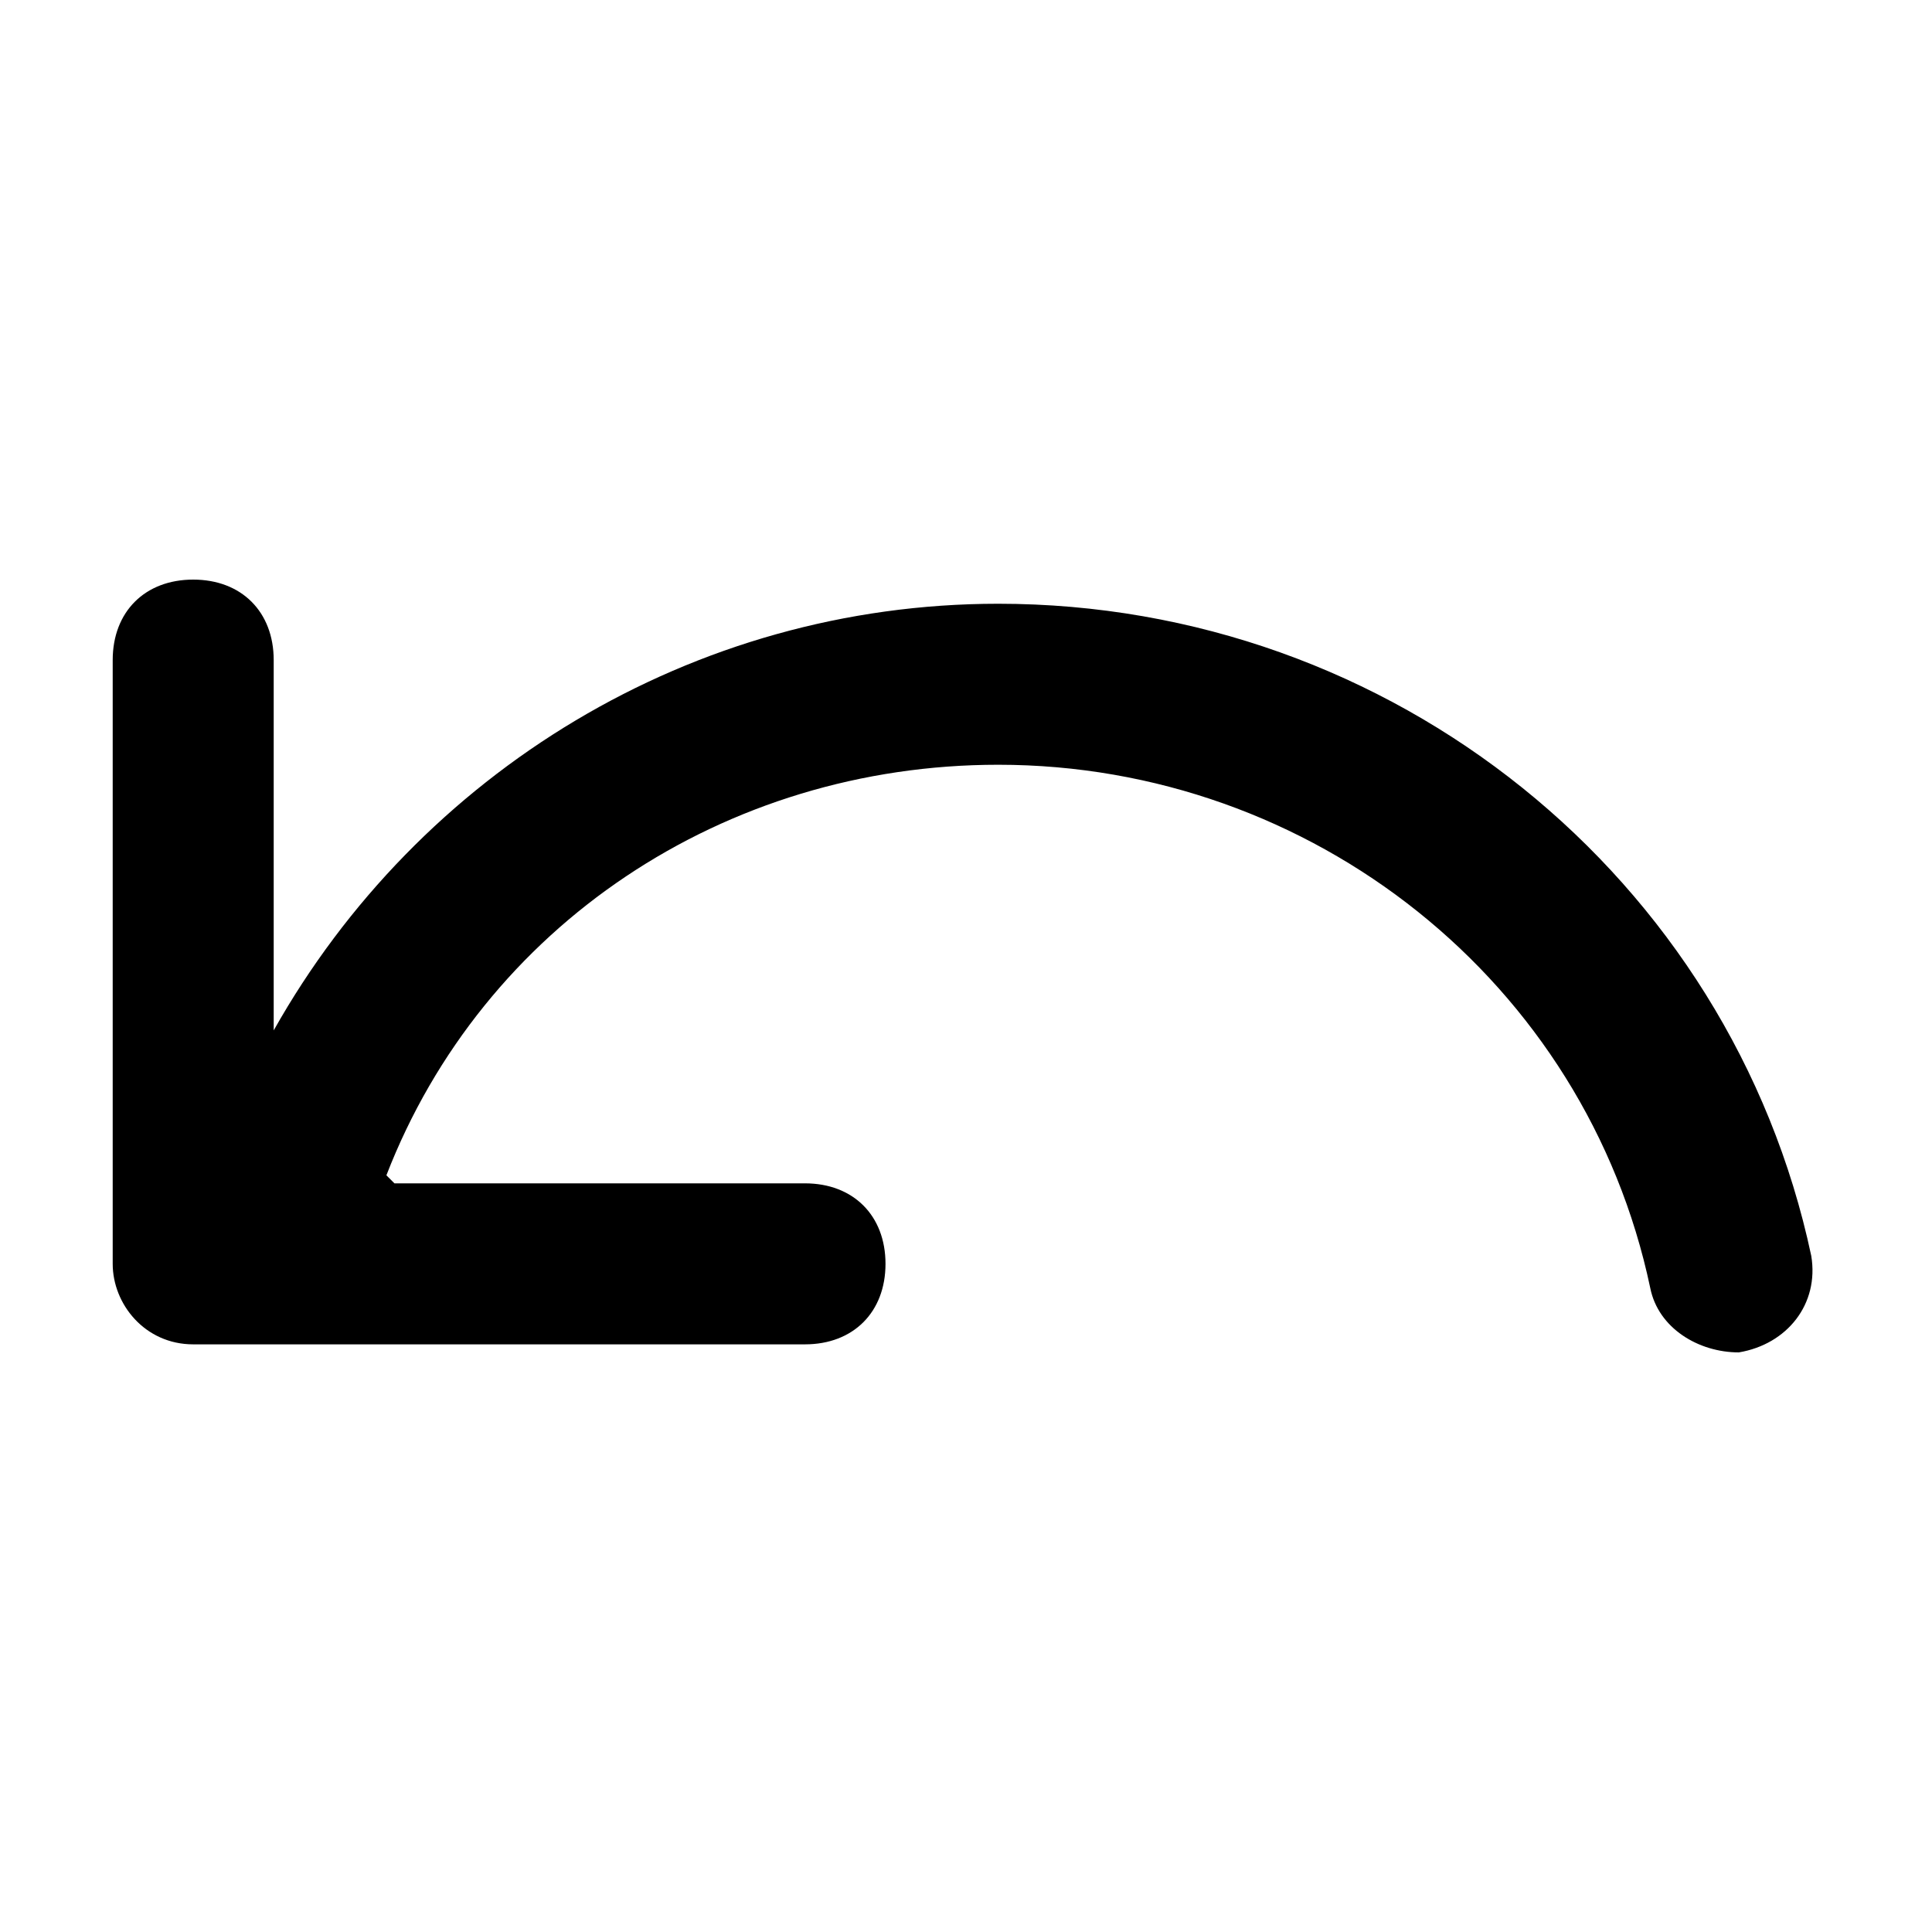
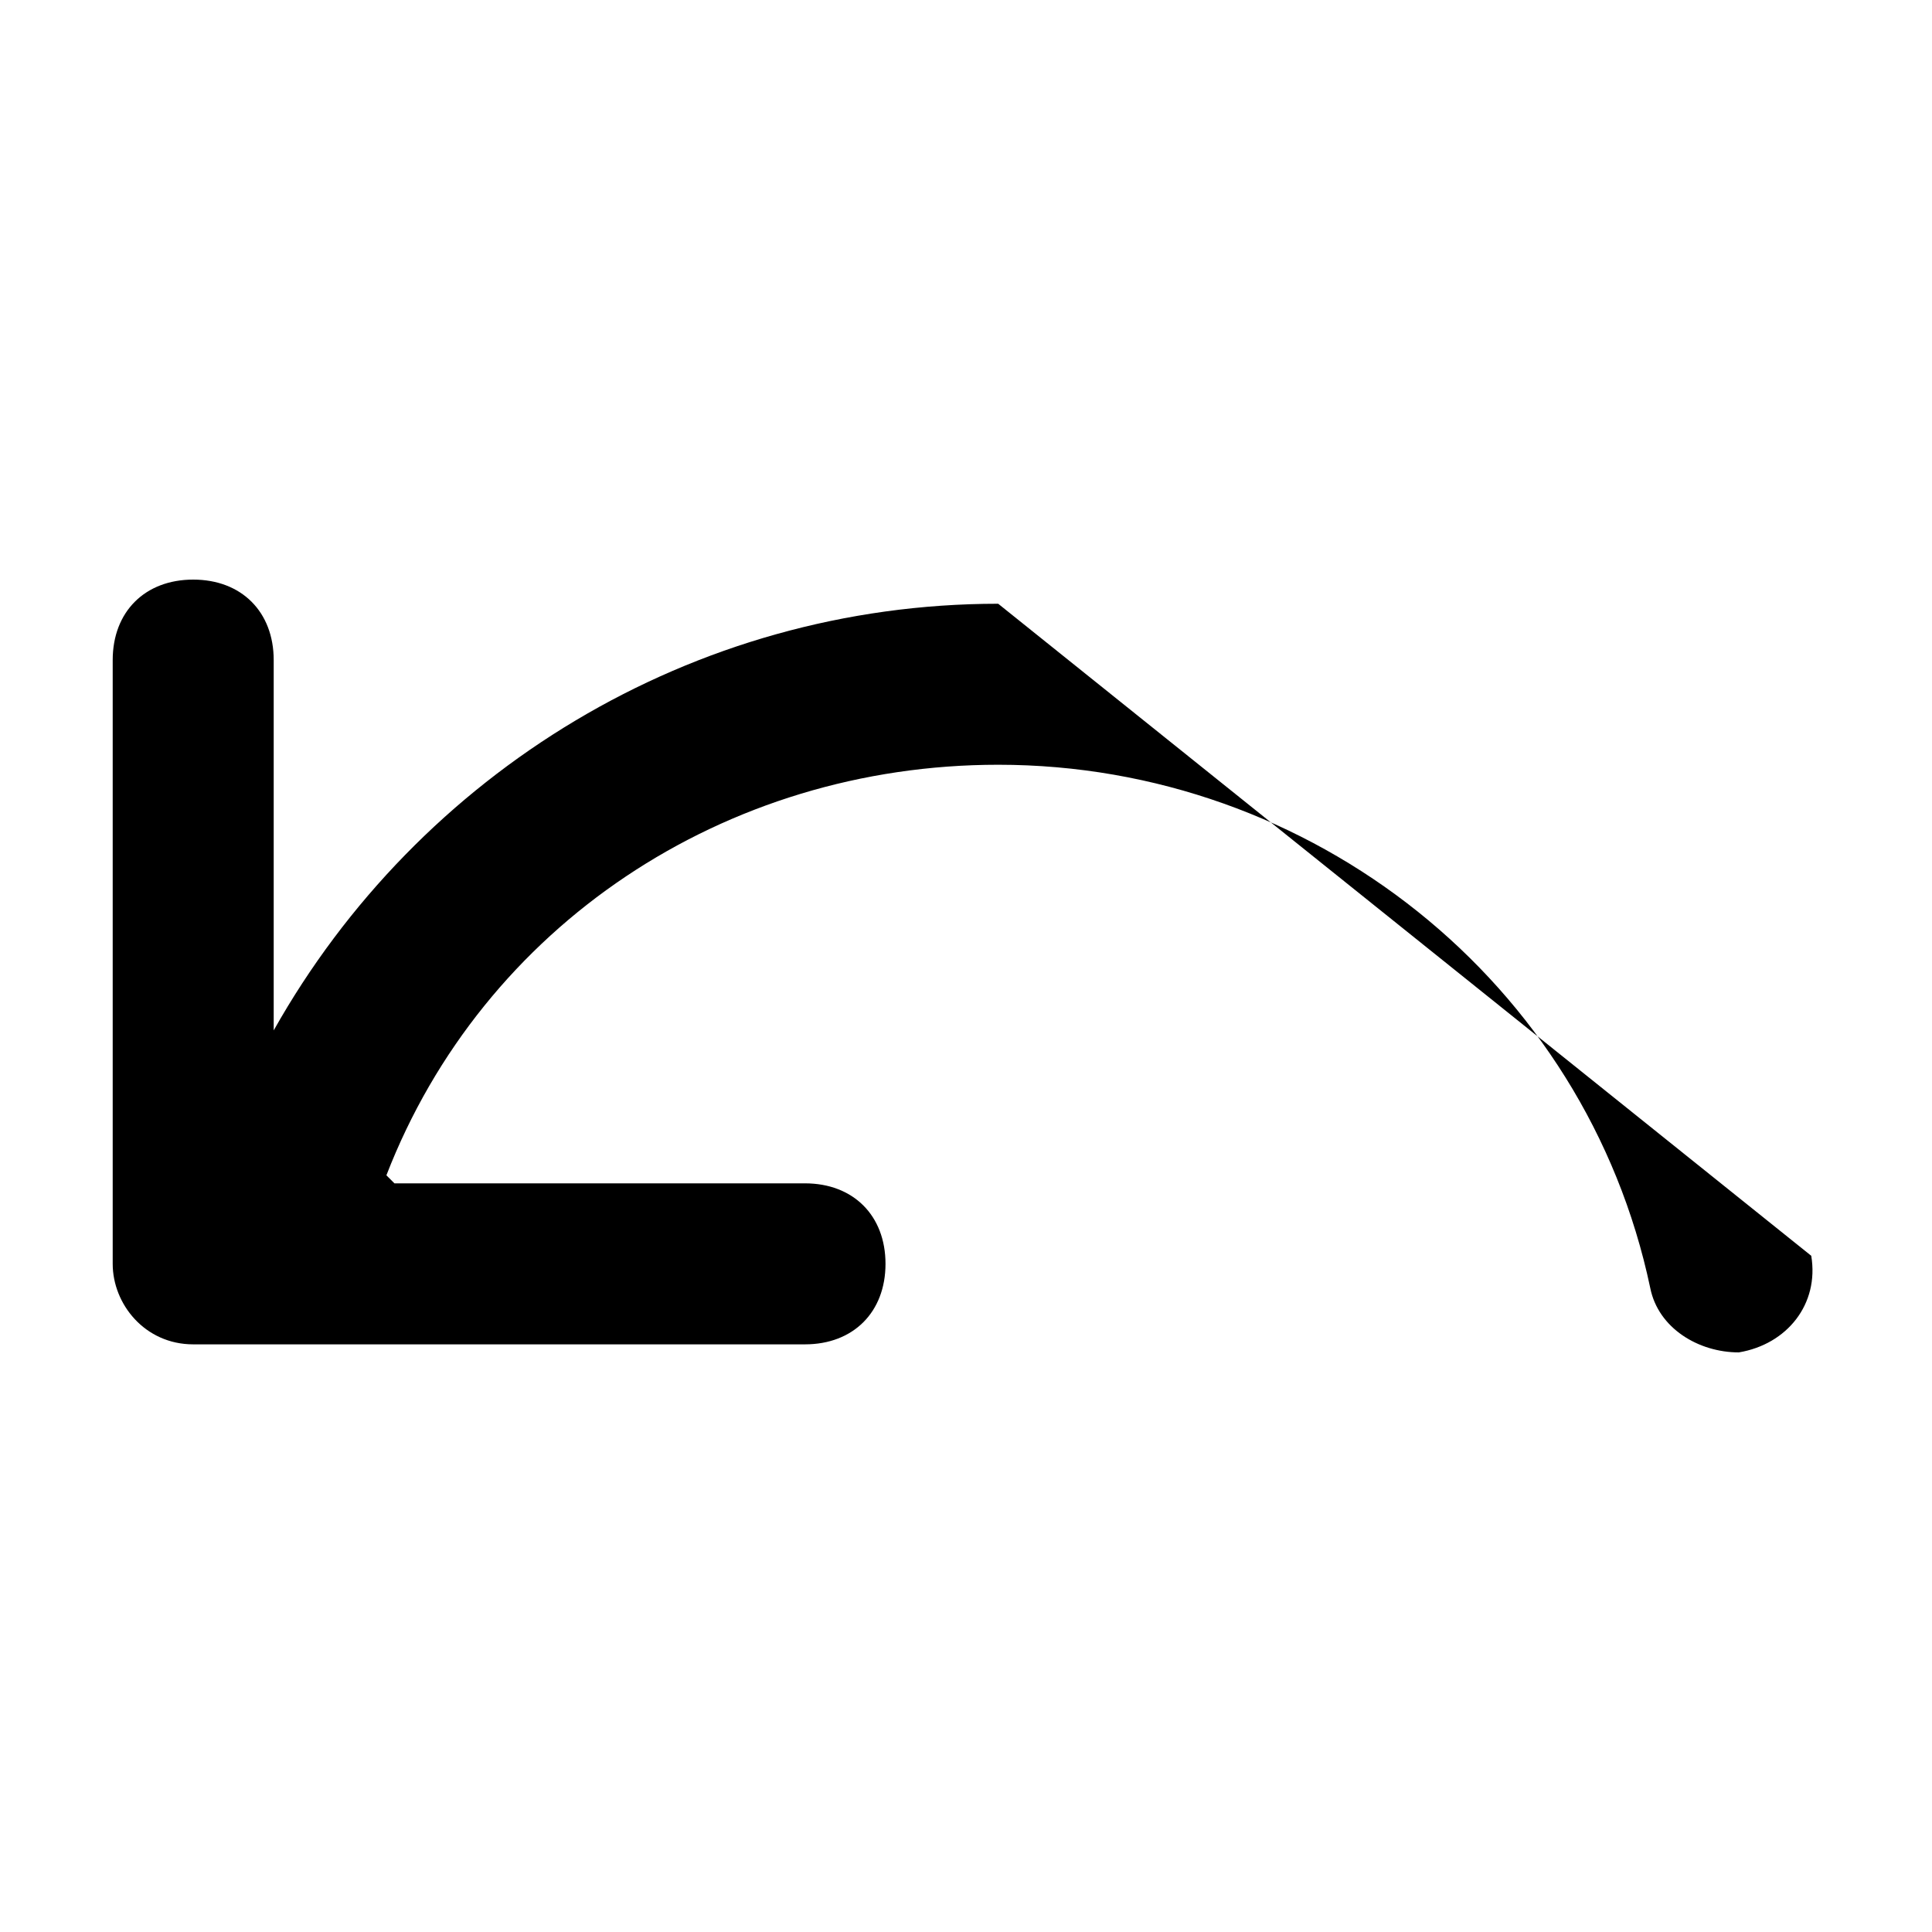
<svg xmlns="http://www.w3.org/2000/svg" version="1.1" baseProfile="tiny" id="Layer_1" x="0px" y="0px" viewBox="0 0 24 24" xml:space="preserve">
-   <path d="M12.4,7.5c-3.8,0-7.2,2.1-9,5.3V8.2c0-0.6-0.4-1-1-1s-1,0.4-1,1v7.5c0,0.5,0.4,1,1,1H10c0.6,0,1-0.4,1-1s-0.4-1-1-1H4.9  l-0.1-0.1C6,11.5,9,9.5,12.4,9.5c3.9,0,7.3,2.7,8.1,6.5c0.1,0.5,0.6,0.8,1.1,0.8h0c0.6-0.1,1-0.6,0.9-1.2  C21.5,10.9,17.3,7.5,12.4,7.5z" />
+   <path d="M12.4,7.5c-3.8,0-7.2,2.1-9,5.3V8.2c0-0.6-0.4-1-1-1s-1,0.4-1,1v7.5c0,0.5,0.4,1,1,1H10c0.6,0,1-0.4,1-1s-0.4-1-1-1H4.9  l-0.1-0.1C6,11.5,9,9.5,12.4,9.5c3.9,0,7.3,2.7,8.1,6.5c0.1,0.5,0.6,0.8,1.1,0.8h0c0.6-0.1,1-0.6,0.9-1.2  z" />
</svg>